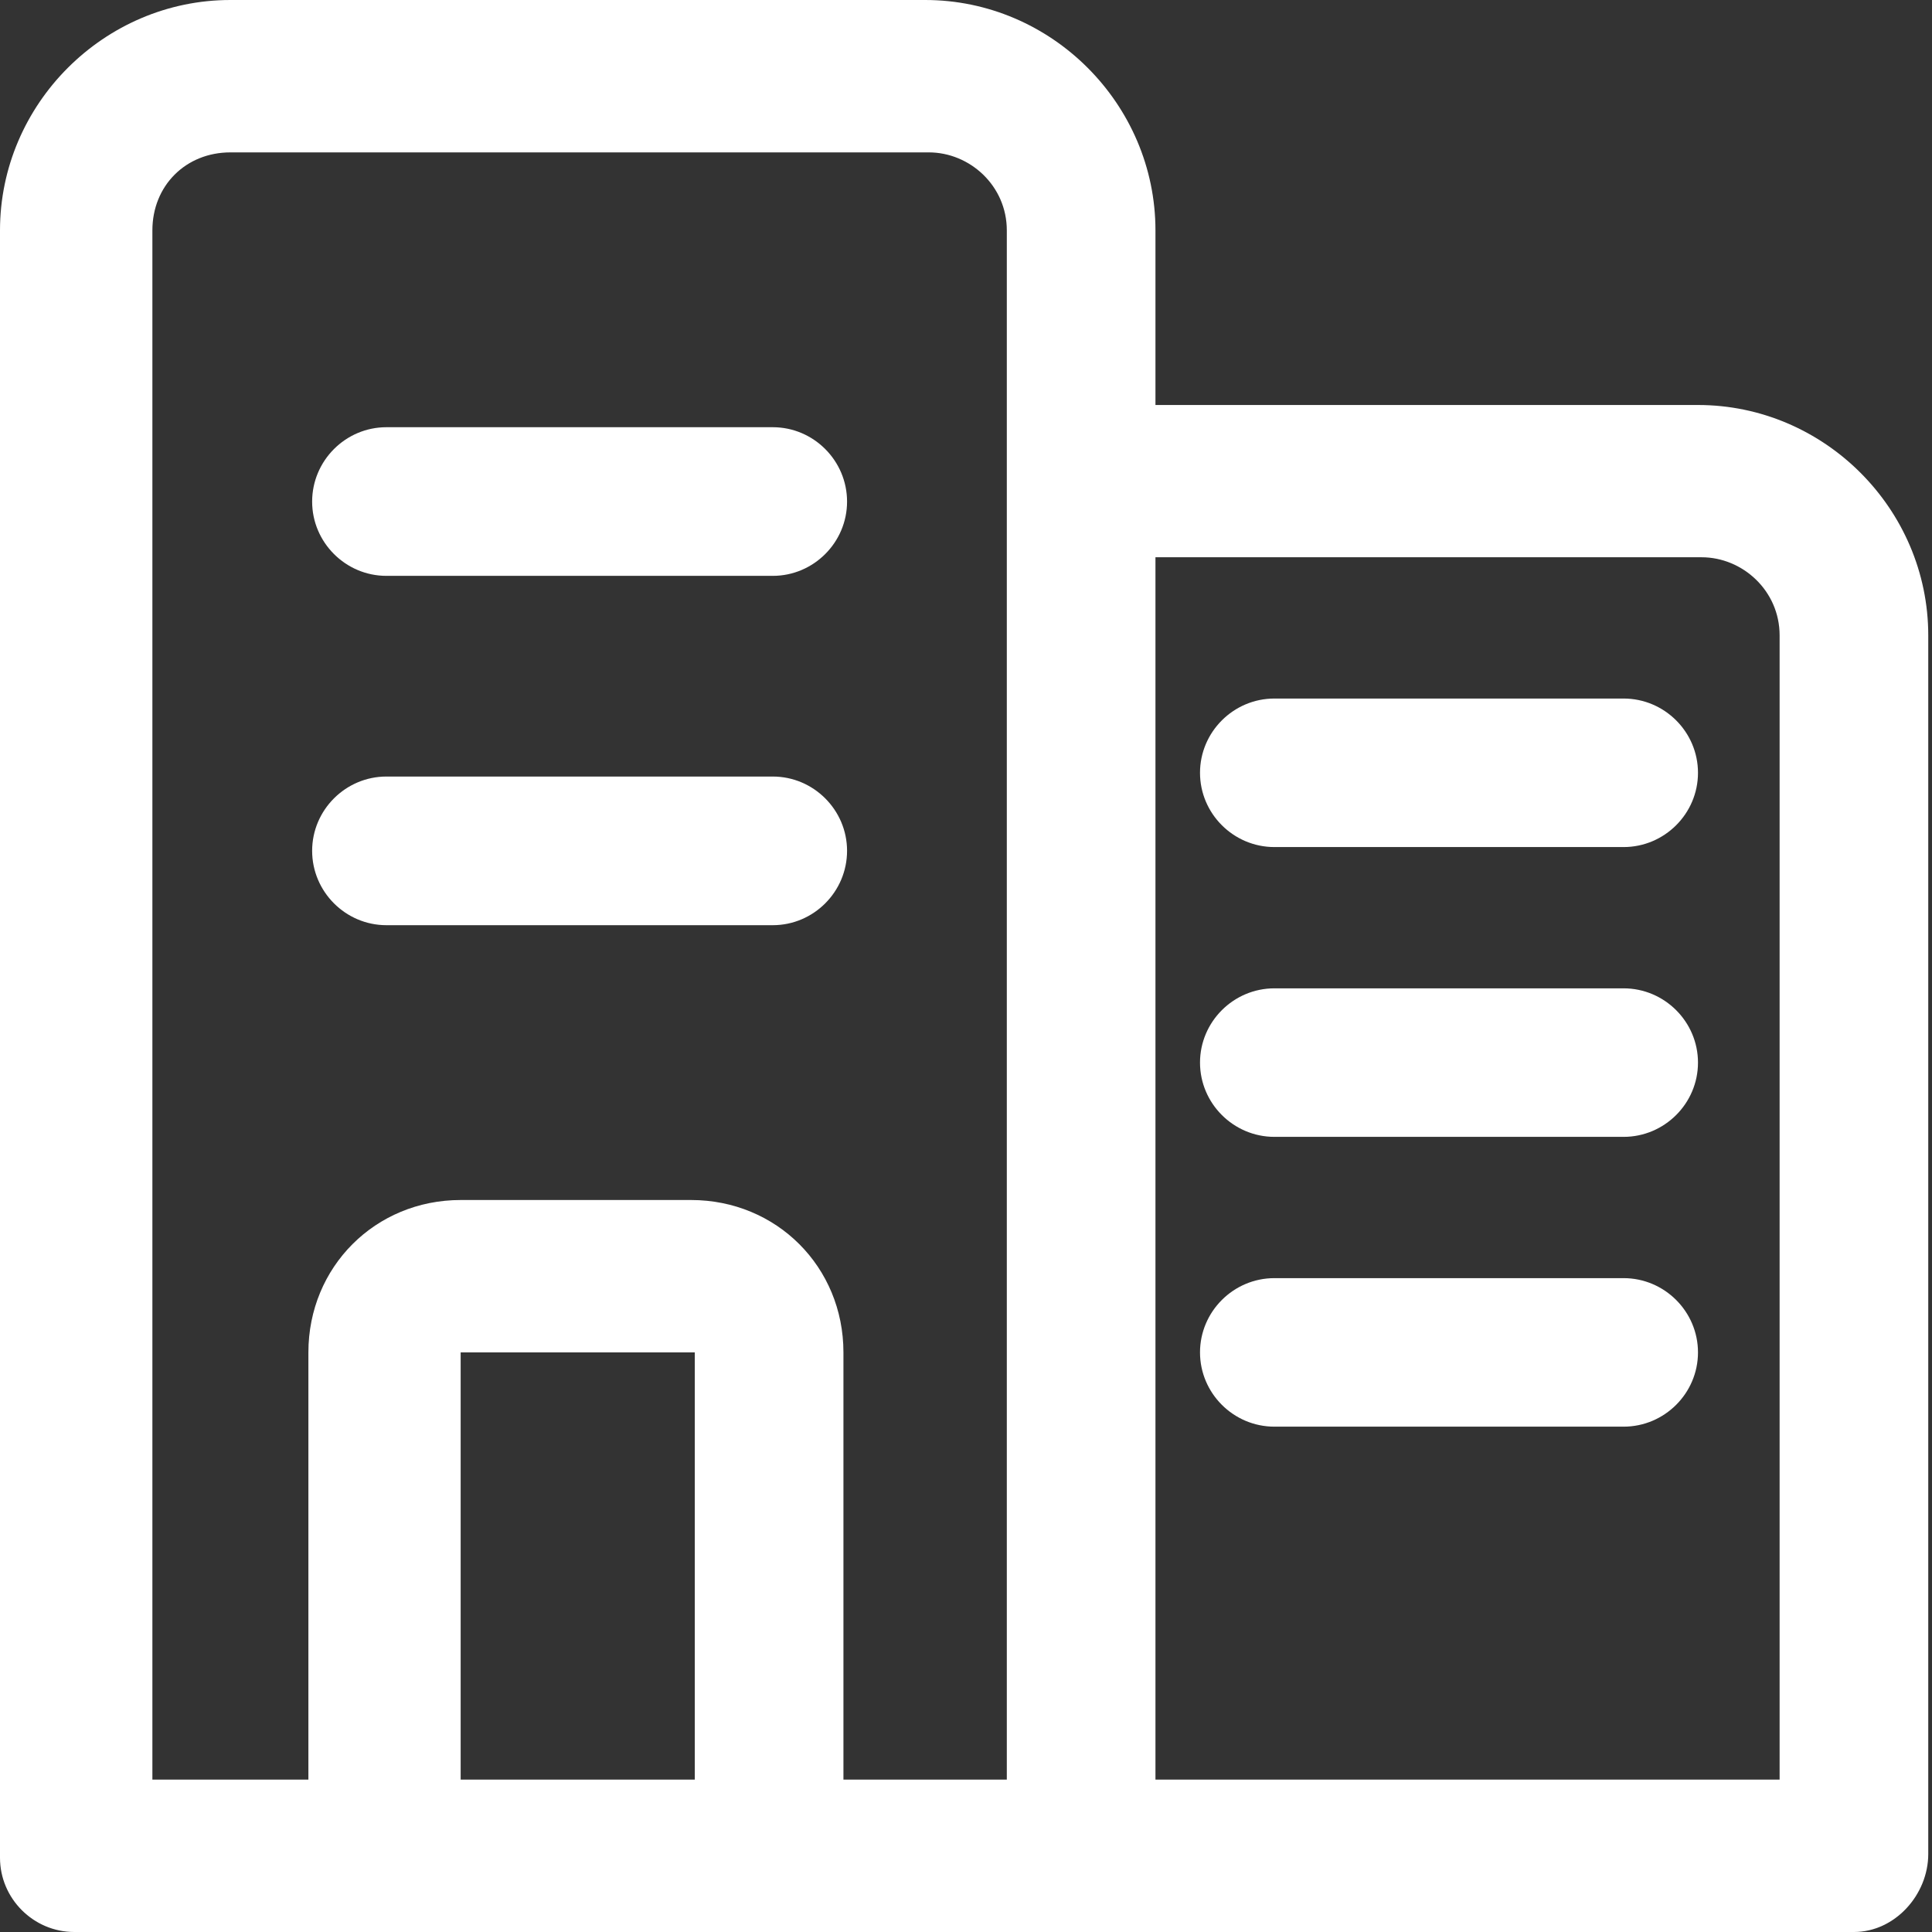
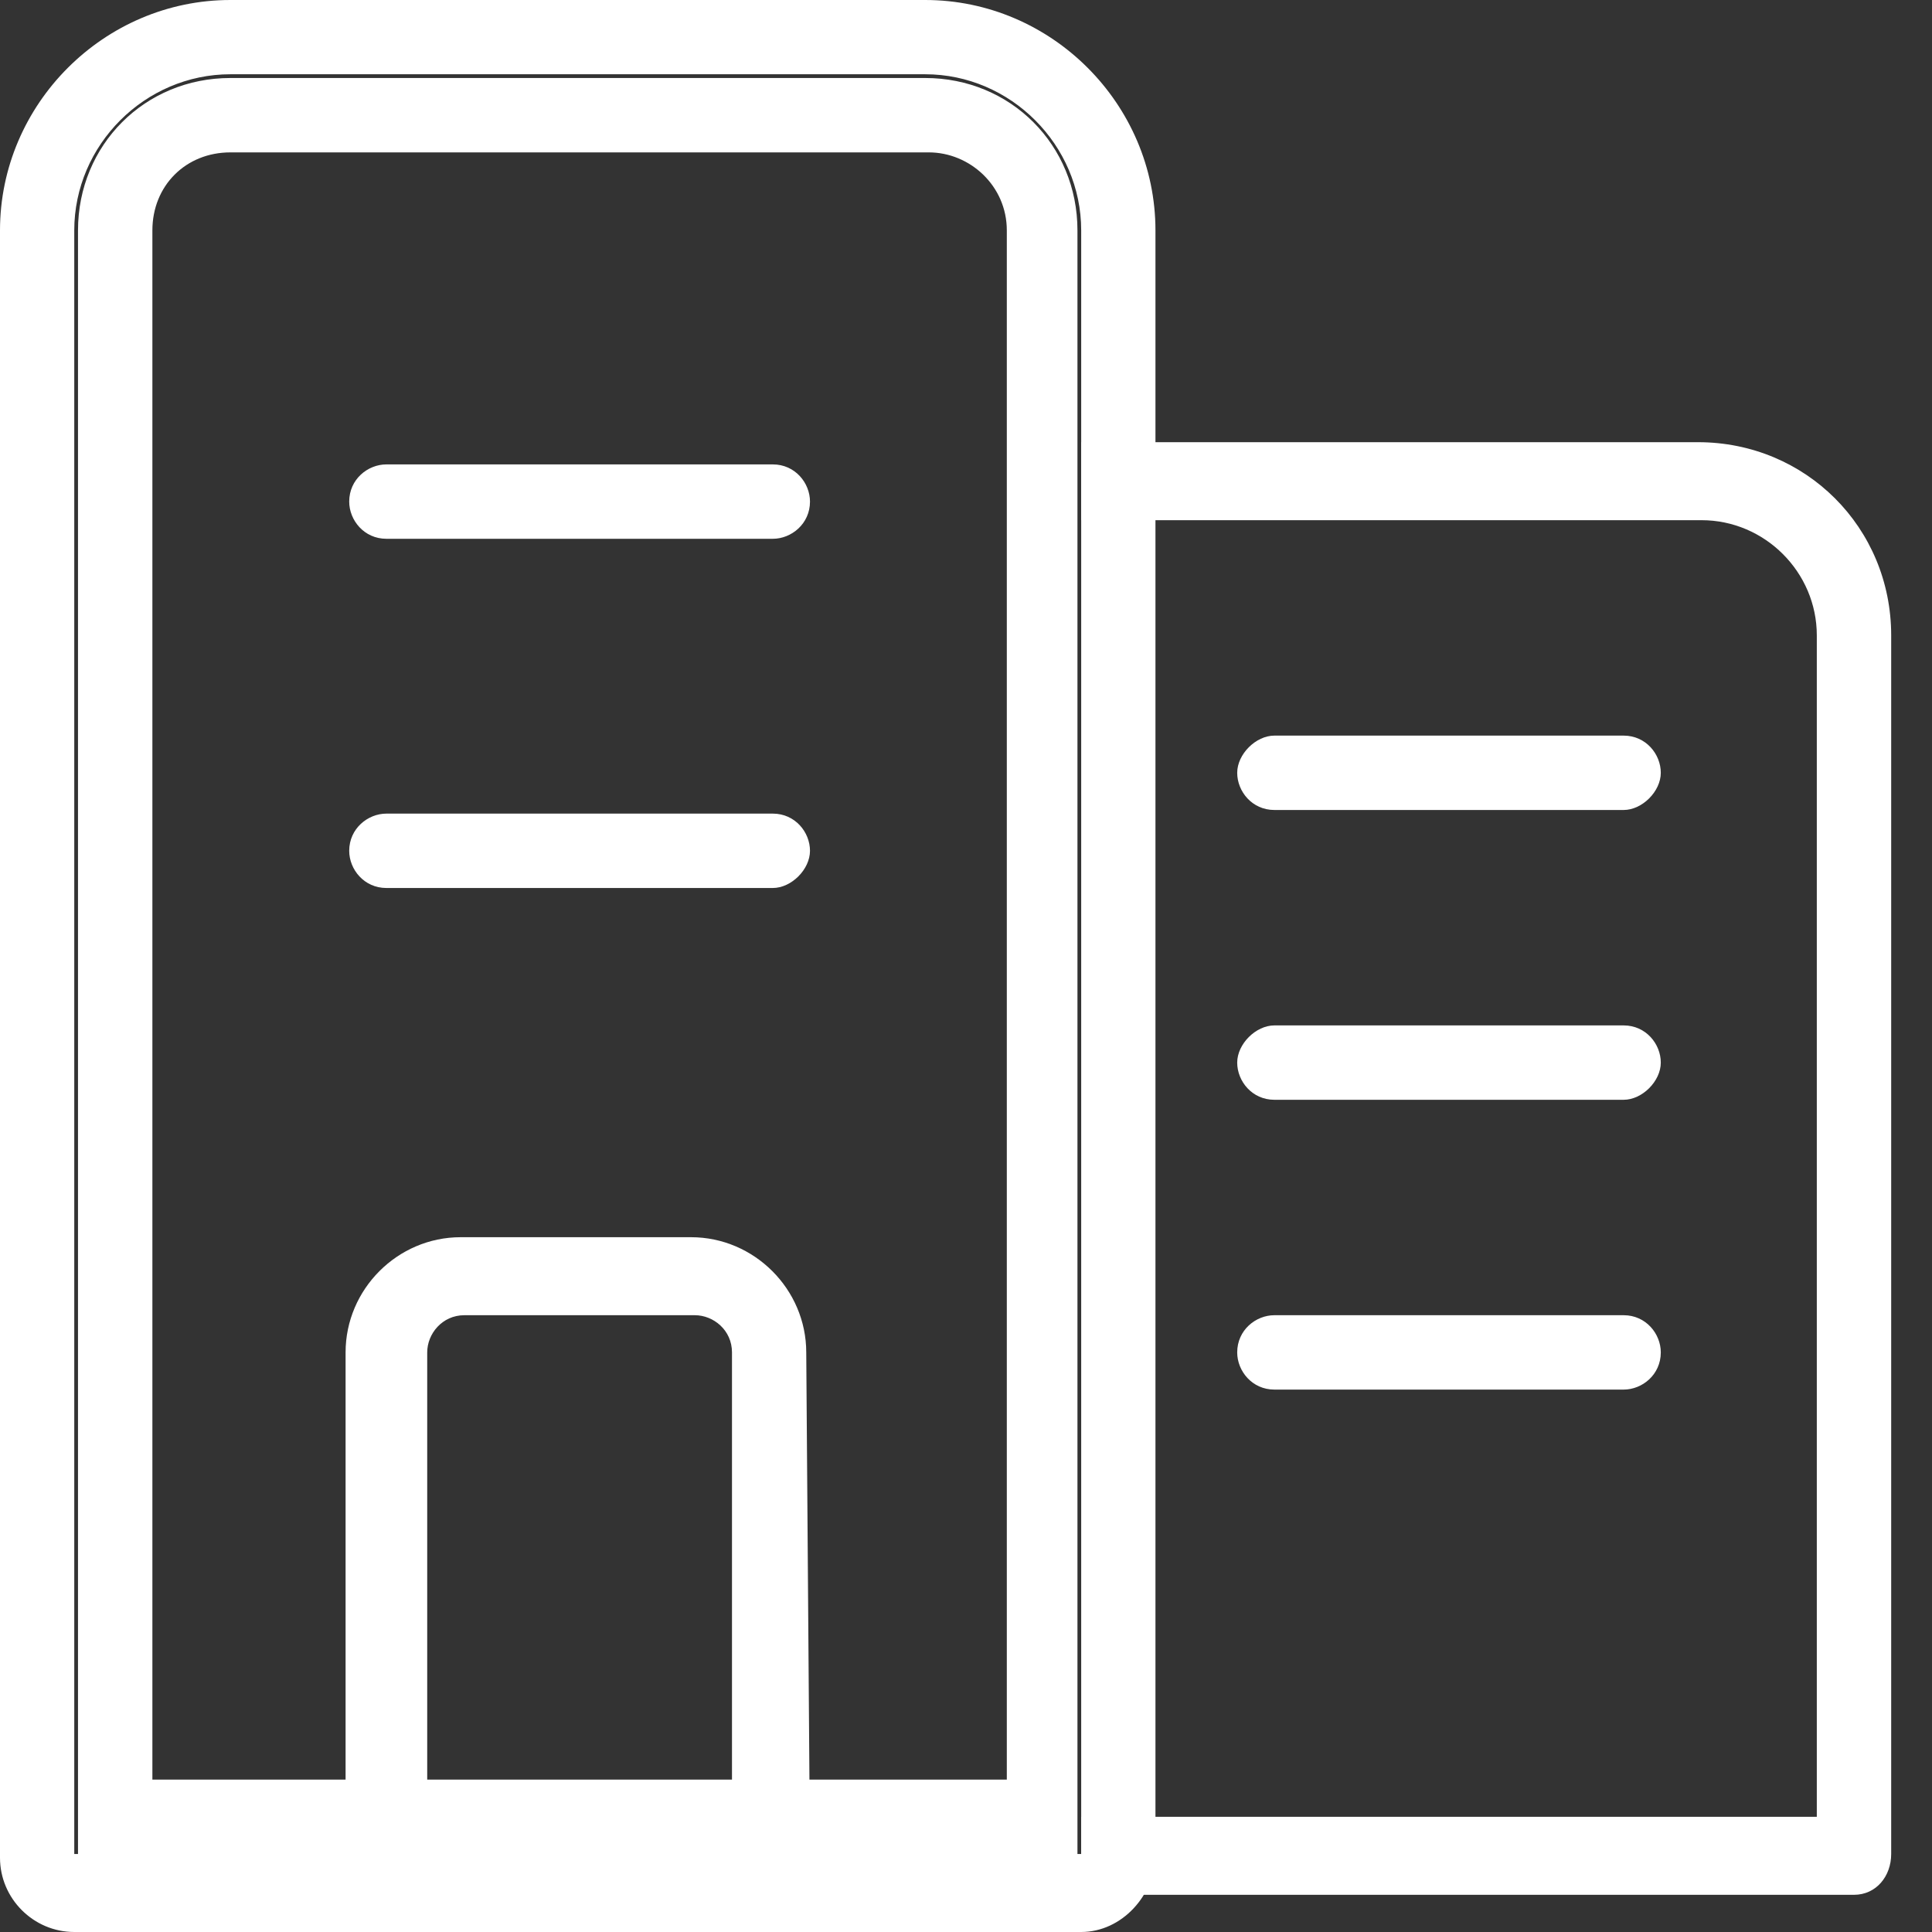
<svg xmlns="http://www.w3.org/2000/svg" width="16px" height="16px" viewBox="0 0 16 16" version="1.1">
  <rect x="0" y="0" width="16" height="16" fill="#333333" stroke="none" />
  <title>会社案内</title>
  <g id="0908优化" stroke="none" stroke-width="1" fill="none" fill-rule="evenodd">
    <g id="首页" transform="translate(-922, -4117)" fill="#FFFFFF" fill-rule="nonzero">
      <g id="编组-13" transform="translate(0, 3894)">
        <g id="编组-12" transform="translate(921, 38)">
          <g id="编组-9" transform="translate(1, 182)">
            <g id="会社案内" transform="translate(0, 3)">
              <path d="M6.708,15.354 L6.062,15.354 L6.062,11.2 C6.062,11.015 5.908,10.892 5.754,10.892 L3.846,10.892 C3.662,10.892 3.538,11.046 3.538,11.2 L3.538,15.354 L2.862,15.354 L2.862,11.2 C2.862,10.677 3.292,10.246 3.815,10.246 L5.723,10.246 C6.246,10.246 6.677,10.677 6.677,11.2 L6.708,15.354 Z" id="路径" />
-               <path d="M7.015,15.662 L5.754,15.662 L5.754,11.2 L3.815,11.2 L3.815,15.692 L2.554,15.692 L2.554,11.2 C2.554,10.492 3.108,9.938 3.815,9.938 L5.723,9.938 C6.431,9.938 6.985,10.492 6.985,11.2 L6.985,15.662 L7.015,15.662 Z M6.369,15.046 L6.4,11.2 C6.4,10.831 6.092,10.554 5.754,10.554 L3.846,10.554 C3.477,10.554 3.2,10.862 3.2,11.2 L3.2,15.046 L3.231,15.046 L3.231,11.2 C3.231,10.862 3.508,10.585 3.846,10.585 L5.754,10.585 C6.092,10.585 6.369,10.862 6.369,11.2 L6.369,15.046 L6.369,15.046 Z" id="形状" />
              <path d="M13.446,11.508 L10.554,11.508 C10.369,11.508 10.246,11.354 10.246,11.2 C10.246,11.015 10.4,10.892 10.554,10.892 L13.446,10.892 C13.631,10.892 13.754,11.046 13.754,11.2 C13.754,11.385 13.6,11.508 13.446,11.508 Z M13.446,9.108 L10.554,9.108 C10.369,9.108 10.246,8.954 10.246,8.8 C10.246,8.646 10.4,8.492 10.554,8.492 L13.446,8.492 C13.631,8.492 13.754,8.646 13.754,8.8 C13.754,8.954 13.6,9.108 13.446,9.108 Z M13.446,6.708 L10.554,6.708 C10.369,6.708 10.246,6.554 10.246,6.4 C10.246,6.246 10.4,6.092 10.554,6.092 L13.446,6.092 C13.631,6.092 13.754,6.246 13.754,6.4 C13.754,6.554 13.6,6.708 13.446,6.708 Z M6.4,7.354 L3.2,7.354 C3.015,7.354 2.892,7.2 2.892,7.046 C2.892,6.862 3.046,6.738 3.2,6.738 L6.4,6.738 C6.585,6.738 6.708,6.892 6.708,7.046 C6.708,7.2 6.554,7.354 6.4,7.354 Z M6.4,4.462 L3.2,4.462 C3.015,4.462 2.892,4.308 2.892,4.154 C2.892,3.969 3.046,3.846 3.2,3.846 L6.4,3.846 C6.585,3.846 6.708,4 6.708,4.154 C6.708,4.338 6.554,4.462 6.4,4.462 Z" id="形状" />
-               <path d="M13.446,11.815 L10.554,11.815 C10.215,11.815 9.938,11.538 9.938,11.2 C9.938,10.862 10.215,10.585 10.554,10.585 L13.446,10.585 C13.785,10.585 14.062,10.862 14.062,11.2 C14.062,11.538 13.785,11.815 13.446,11.815 L13.446,11.815 Z M10.554,11.2 L13.446,11.3 L13.446,11.2 L10.554,11.2 Z M13.446,9.415 L10.554,9.415 C10.215,9.415 9.938,9.138 9.938,8.8 C9.938,8.462 10.215,8.185 10.554,8.185 L13.446,8.185 C13.785,8.185 14.062,8.462 14.062,8.8 C14.062,9.138 13.785,9.415 13.446,9.415 Z M10.554,8.769 L13.446,8.869 L10.554,8.769 Z M6.4,7.662 L3.2,7.662 C2.862,7.662 2.585,7.385 2.585,7.046 C2.585,6.708 2.862,6.431 3.2,6.431 L6.4,6.431 C6.738,6.431 7.015,6.708 7.015,7.046 C7.015,7.385 6.738,7.662 6.4,7.662 L6.4,7.662 Z M3.2,7.015 L6.4,7.115 L3.2,7.015 Z M13.446,7.015 L10.554,7.015 C10.215,7.015 9.938,6.738 9.938,6.4 C9.938,6.062 10.215,5.785 10.554,5.785 L13.446,5.785 C13.785,5.785 14.062,6.062 14.062,6.4 C14.062,6.738 13.785,7.015 13.446,7.015 L13.446,7.015 Z M10.554,6.369 L13.446,6.469 L10.554,6.369 Z M6.4,4.769 L3.2,4.769 C2.862,4.769 2.585,4.492 2.585,4.154 C2.585,3.815 2.862,3.538 3.2,3.538 L6.4,3.538 C6.738,3.538 7.015,3.815 7.015,4.154 C7.015,4.492 6.738,4.769 6.4,4.769 L6.4,4.769 Z M3.2,4.154 L6.4,4.254 L3.2,4.154 Z" id="形状" />
              <path d="M15.354,15.692 L8.954,15.692 L8.954,15.046 L15.046,15.046 L15.046,5.262 C15.046,4.738 14.615,4.308 14.092,4.308 L8.954,4.308 L8.954,3.662 L14.062,3.662 C14.954,3.662 15.662,4.369 15.662,5.262 L15.662,15.354 C15.662,15.538 15.538,15.692 15.354,15.692 Z" id="路径" />
-               <path d="M15.354,16 L8.646,16 L8.646,14.738 L14.738,14.738 L14.738,5.262 C14.738,4.892 14.431,4.615 14.092,4.615 L8.646,4.615 L8.646,3.354 L14.062,3.354 C15.108,3.354 15.969,4.215 15.969,5.262 L15.969,15.354 C15.969,15.692 15.692,16 15.354,16 Z M9.262,15.385 L15.354,15.385 L15.354,5.262 C15.354,4.554 14.769,3.969 14.062,3.969 L9.262,3.969 L9.262,4 L14.062,4 C14.769,4 15.323,4.554 15.323,5.262 L15.323,15.323 L9.262,15.385 Z" id="形状" />
-               <path d="M8.954,15.692 L0.615,15.692 C0.431,15.692 0.308,15.538 0.308,15.385 L0.308,1.908 C0.308,1.015 1.015,0.308 1.908,0.308 L7.662,0.308 C8.554,0.308 9.262,1.015 9.262,1.908 L9.262,15.354 C9.262,15.538 9.138,15.692 8.954,15.692 Z M0.954,15.046 L8.646,15.046 L8.646,1.908 C8.646,1.385 8.215,0.954 7.692,0.954 L1.908,0.954 C1.385,0.954 0.954,1.385 0.954,1.908 L0.954,15.046 Z" id="形状" />
              <path d="M8.954,16 L0.615,16 C0.277,16 0,15.723 0,15.385 L0,1.908 C0,0.862 0.862,0 1.908,0 L7.662,0 C8.708,0 9.569,0.862 9.569,1.908 L9.569,15.354 C9.569,15.692 9.292,16 8.954,16 L8.954,16 Z M1.908,0.615 C1.2,0.615 0.615,1.2 0.615,1.908 L0.615,15.354 L8.954,15.354 L8.954,1.908 C8.954,1.2 8.369,0.615 7.662,0.615 L1.908,0.615 Z M8.954,15.354 L0.646,15.354 L0.646,1.908 C0.646,1.2 1.2,0.646 1.908,0.646 L7.662,0.646 C8.369,0.646 8.923,1.2 8.923,1.908 L8.923,15.354 L8.954,15.354 Z M1.262,14.738 L8.338,14.738 L8.338,1.908 C8.338,1.538 8.031,1.262 7.692,1.262 L1.908,1.262 C1.538,1.262 1.262,1.538 1.262,1.908 L1.262,14.738 Z" id="形状" />
            </g>
          </g>
        </g>
      </g>
    </g>
  </g>
</svg>